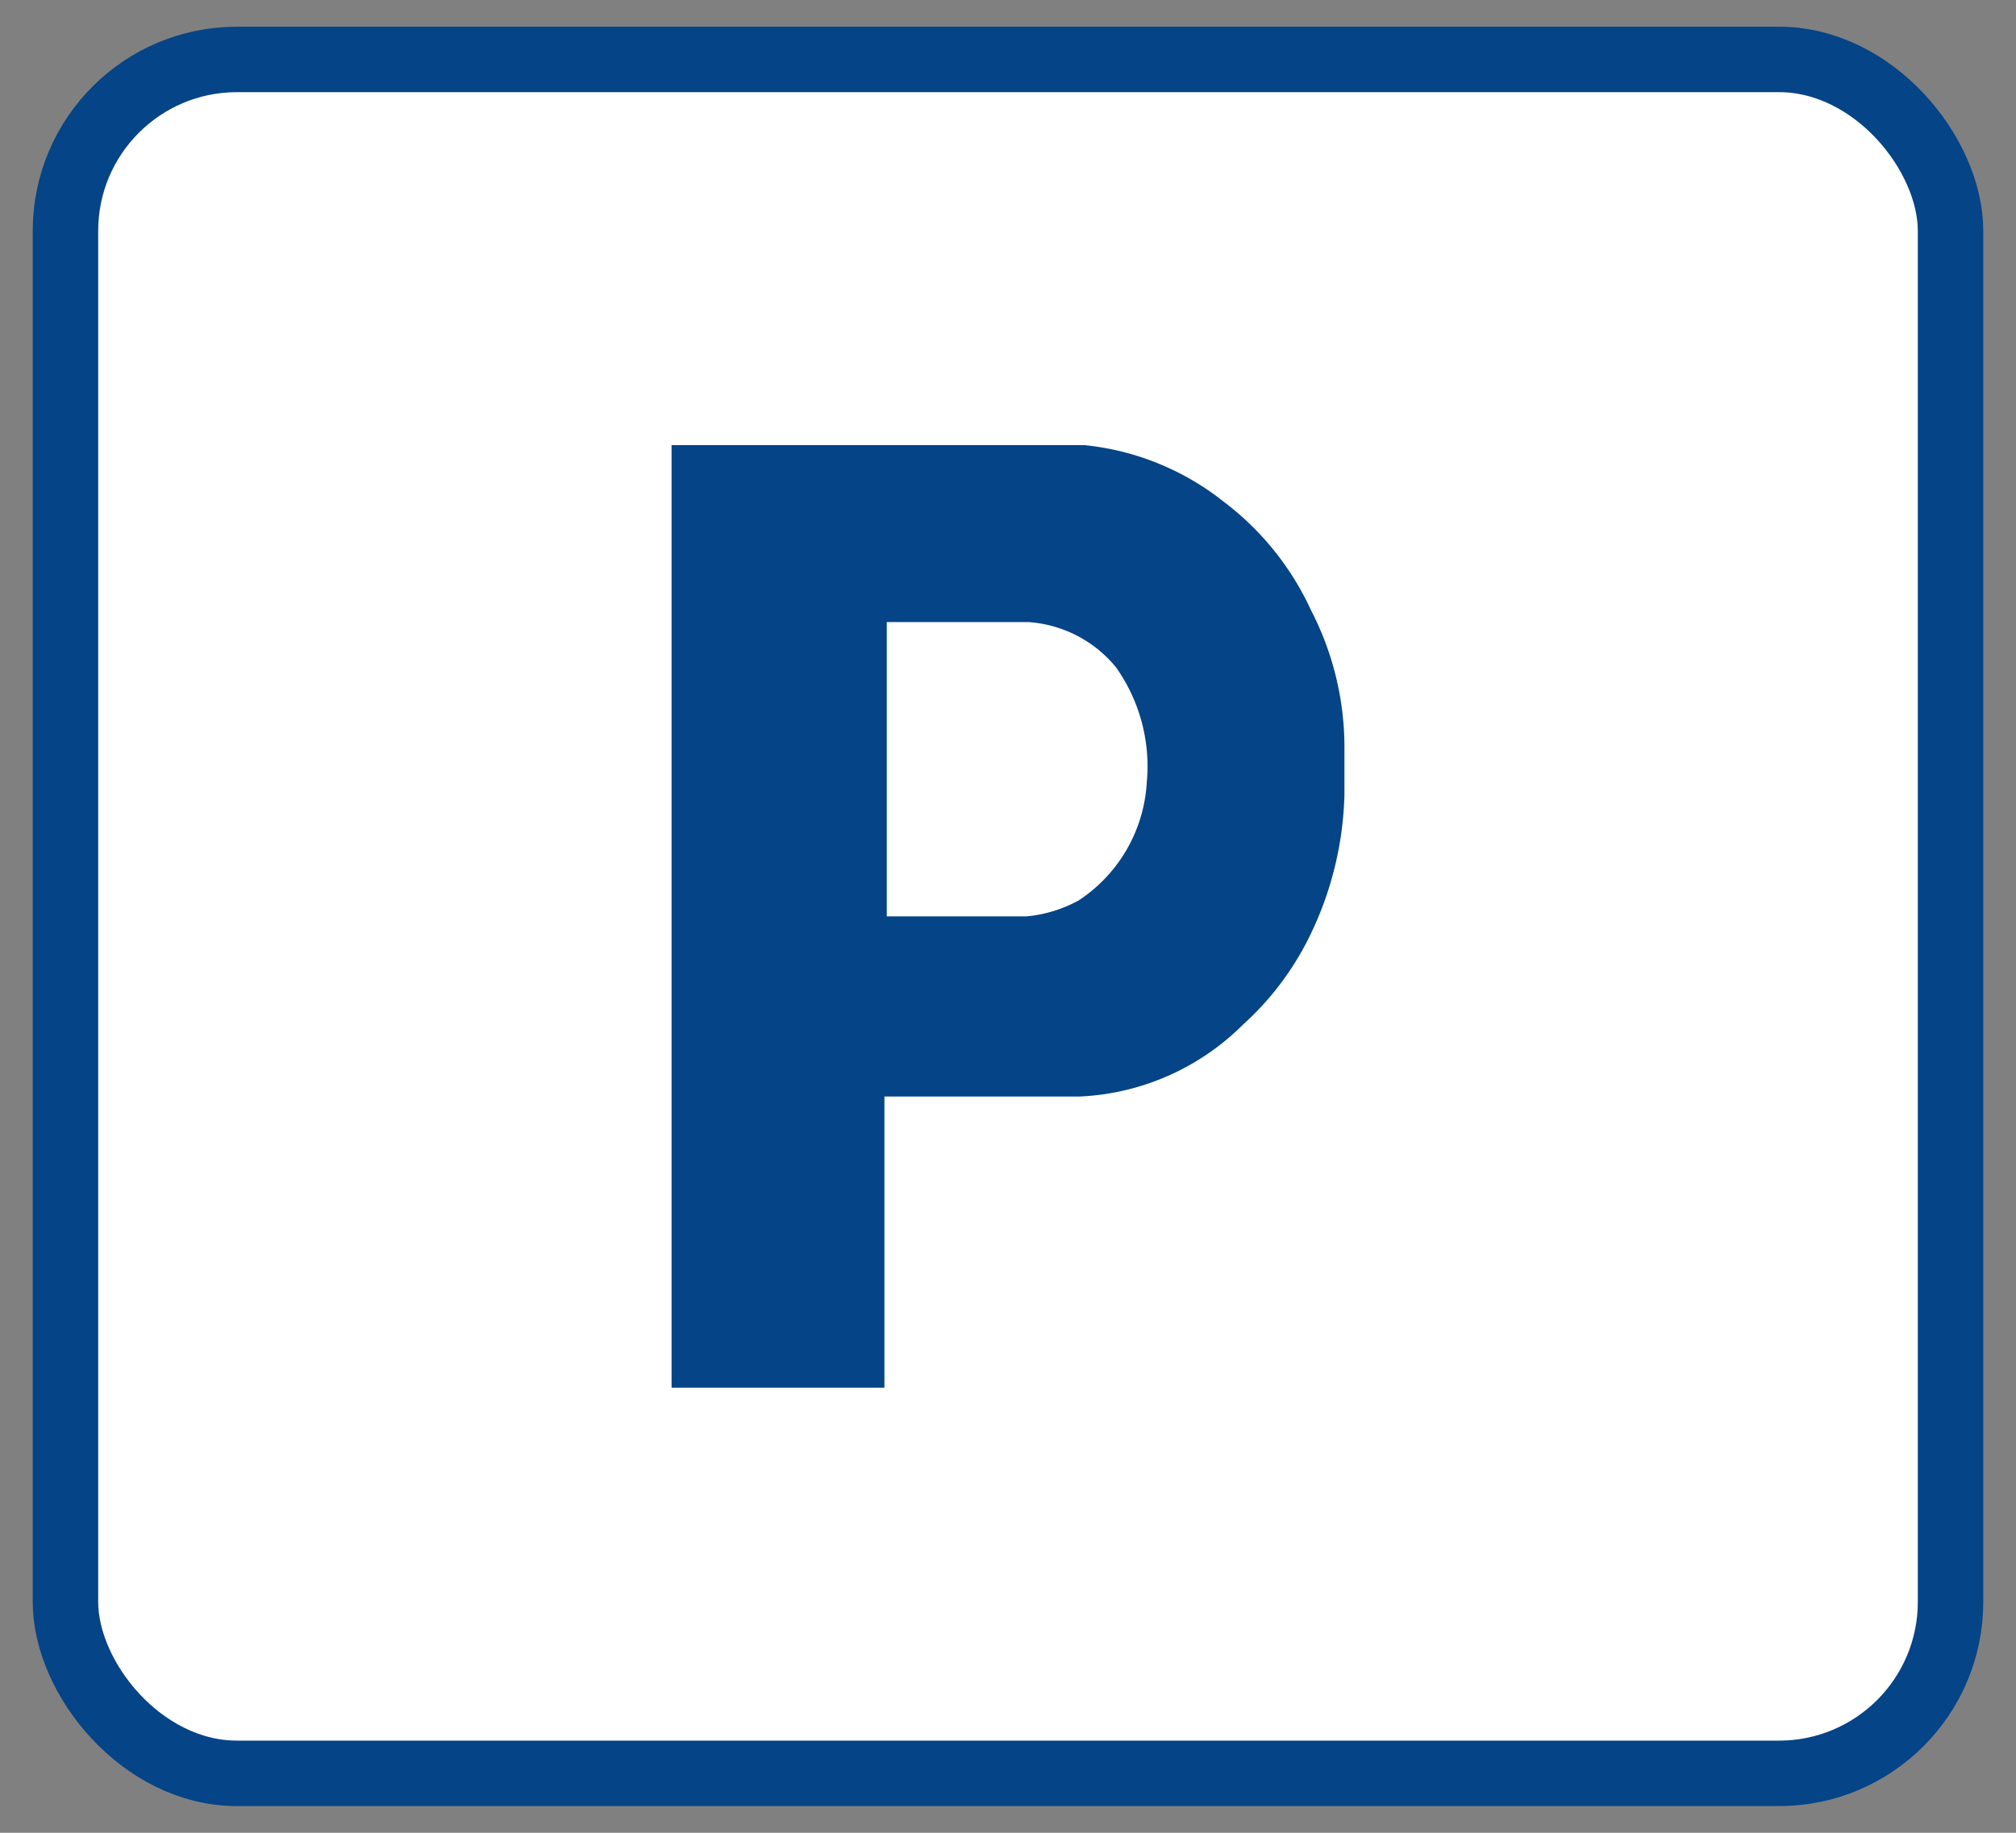
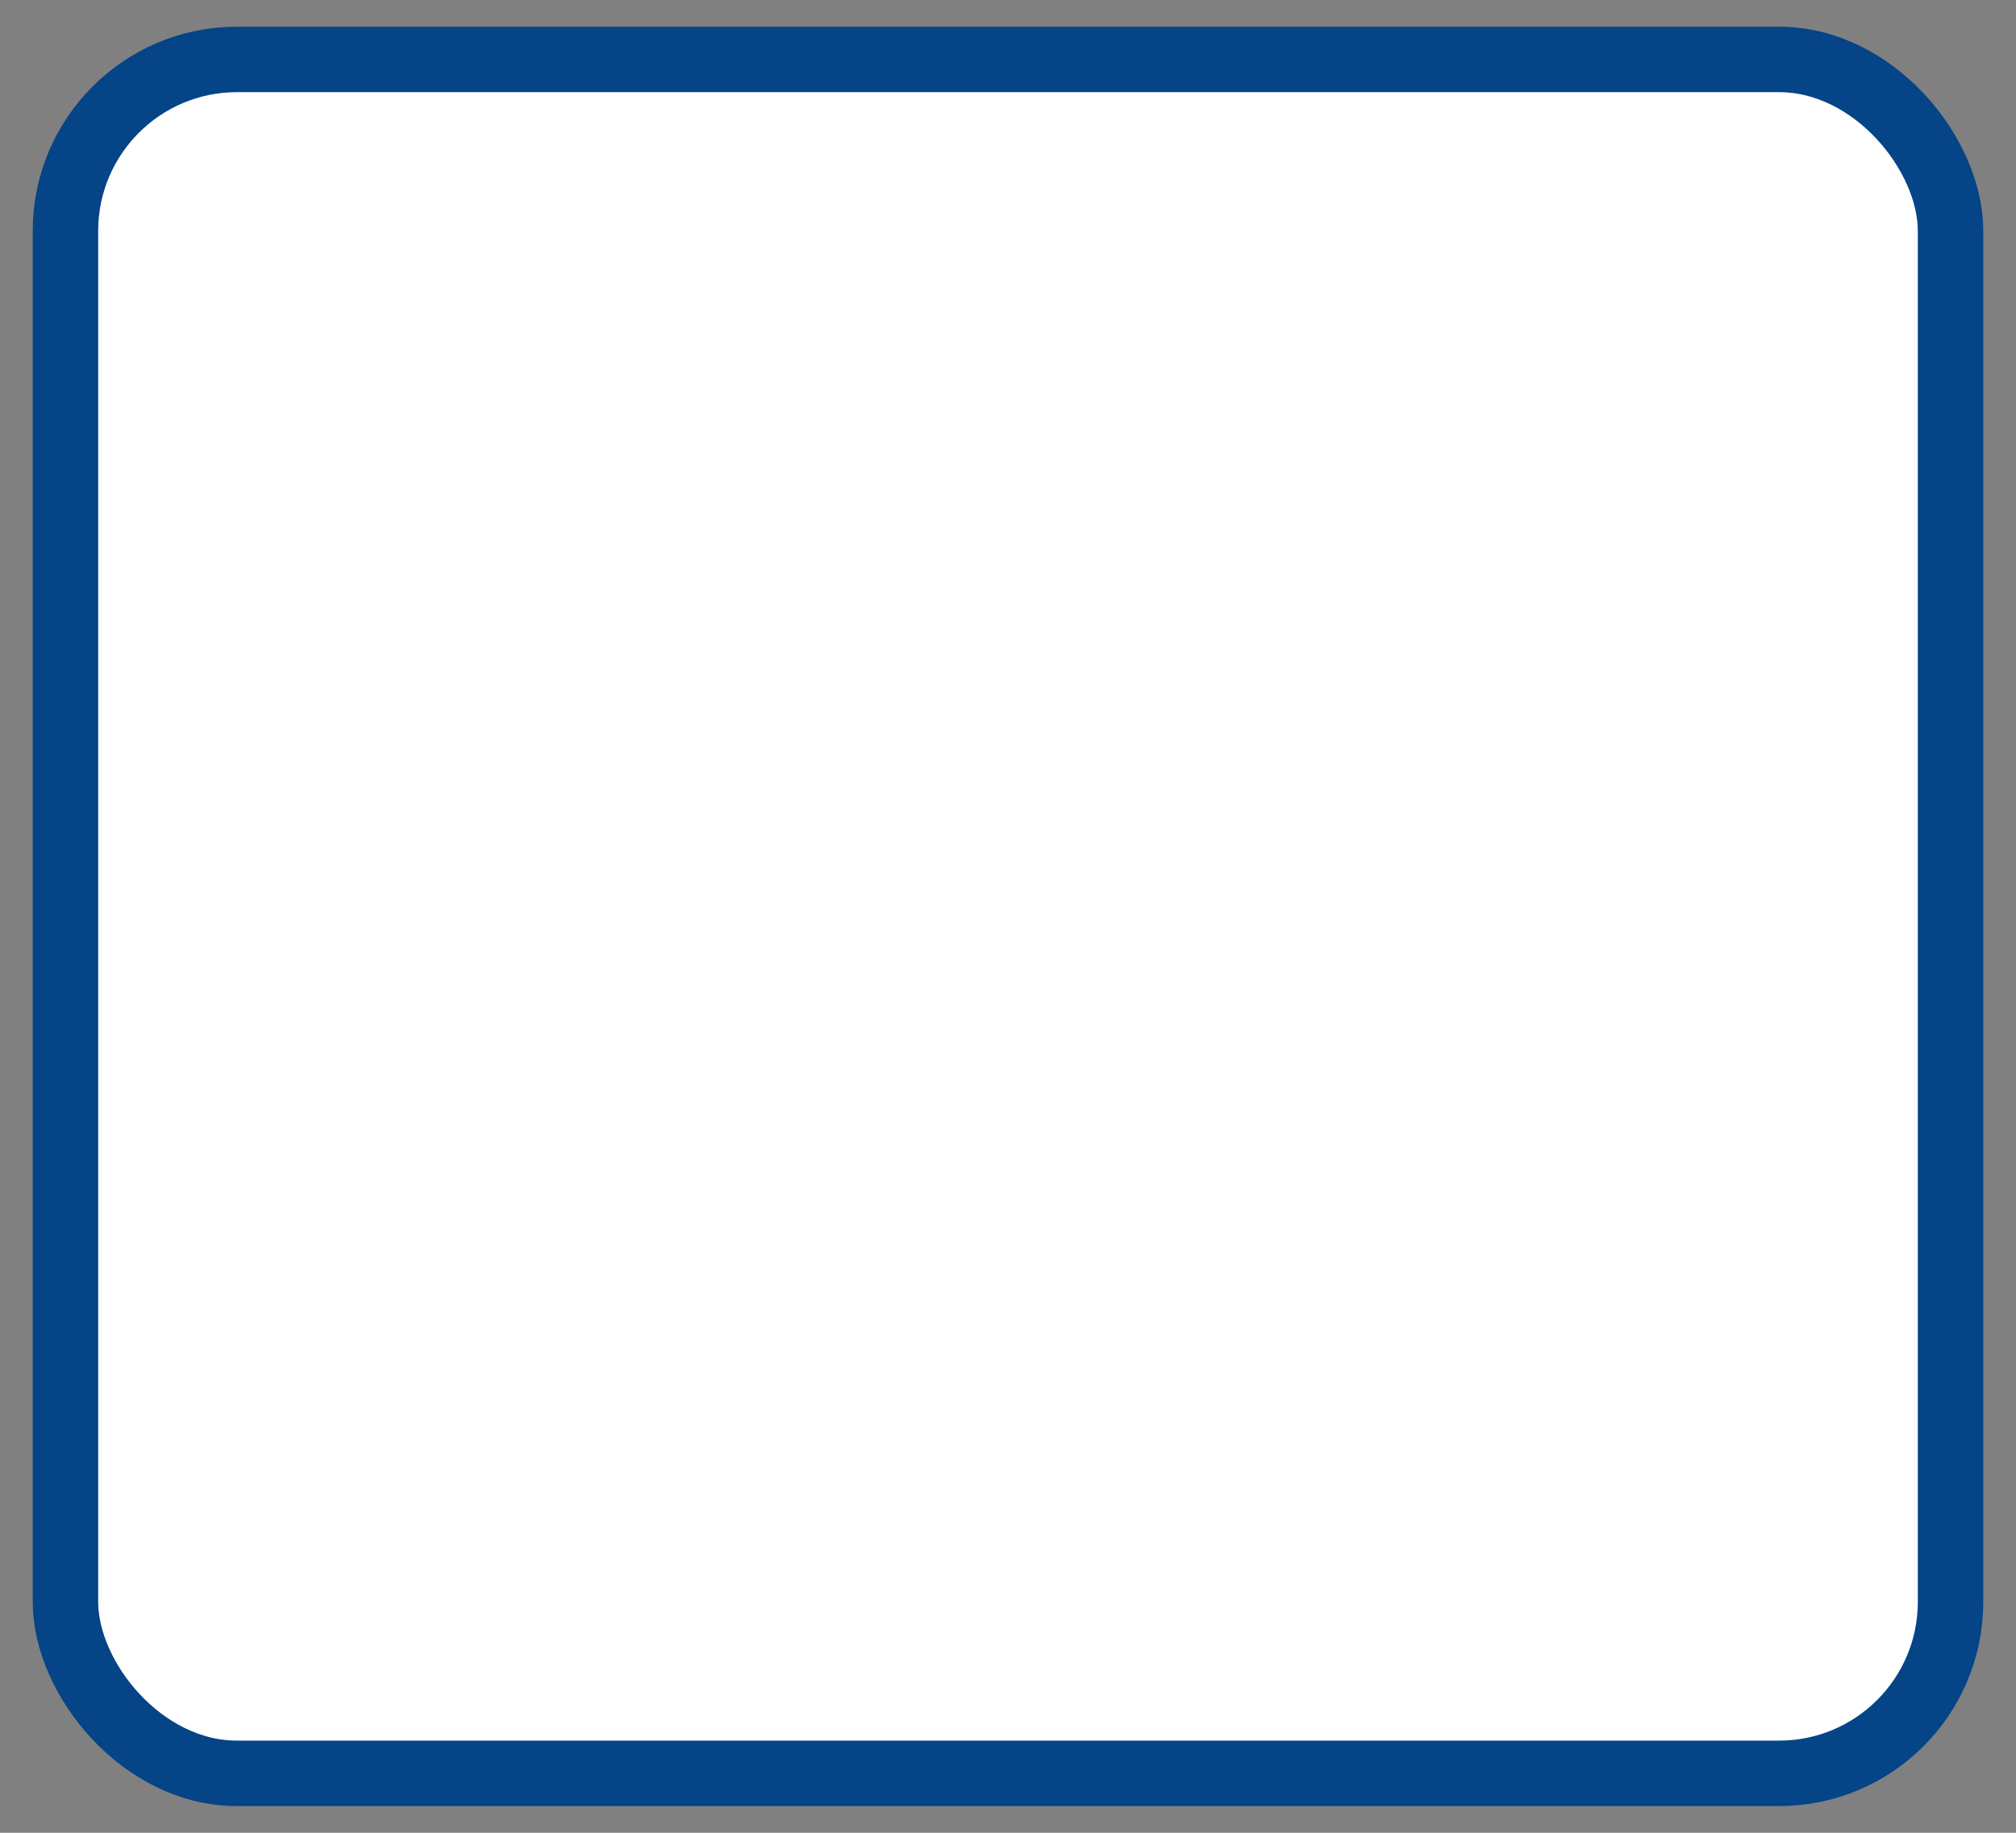
<svg xmlns="http://www.w3.org/2000/svg" id="Calque_1" data-name="Calque 1" viewBox="0 0 77 70">
  <rect x="0" y="0" width="77" height="70" fill="#808080" stroke="none" />
  <defs>
    <style>.cls-1{fill:#fff;stroke:#044487;stroke-miterlimit:10;stroke-width:2.5px;}.cls-2{fill:#044487;}</style>
  </defs>
  <title>Pictos-chiffres-cles</title>
  <rect class="cls-1" x="2.5" y="2.27" width="72" height="65.46" rx="6.55" />
-   <path class="cls-2" d="M41.41,17a10.2,10.2,0,0,1,5.34,2.17,10.89,10.89,0,0,1,3.33,4.15,11.38,11.38,0,0,1,1.27,5.3c0,.88,0,1.45,0,1.72A13,13,0,0,1,50,35.8a11.16,11.16,0,0,1-2.52,3.33,9.43,9.43,0,0,1-6.25,2.75H33.78V53H25.65V17ZM33.87,35H39.2a5.12,5.12,0,0,0,2-.61,5.79,5.79,0,0,0,2.6-4.5,6.54,6.54,0,0,0-1.18-4.41,4.74,4.74,0,0,0-3.33-1.72H33.87Z" />
</svg>